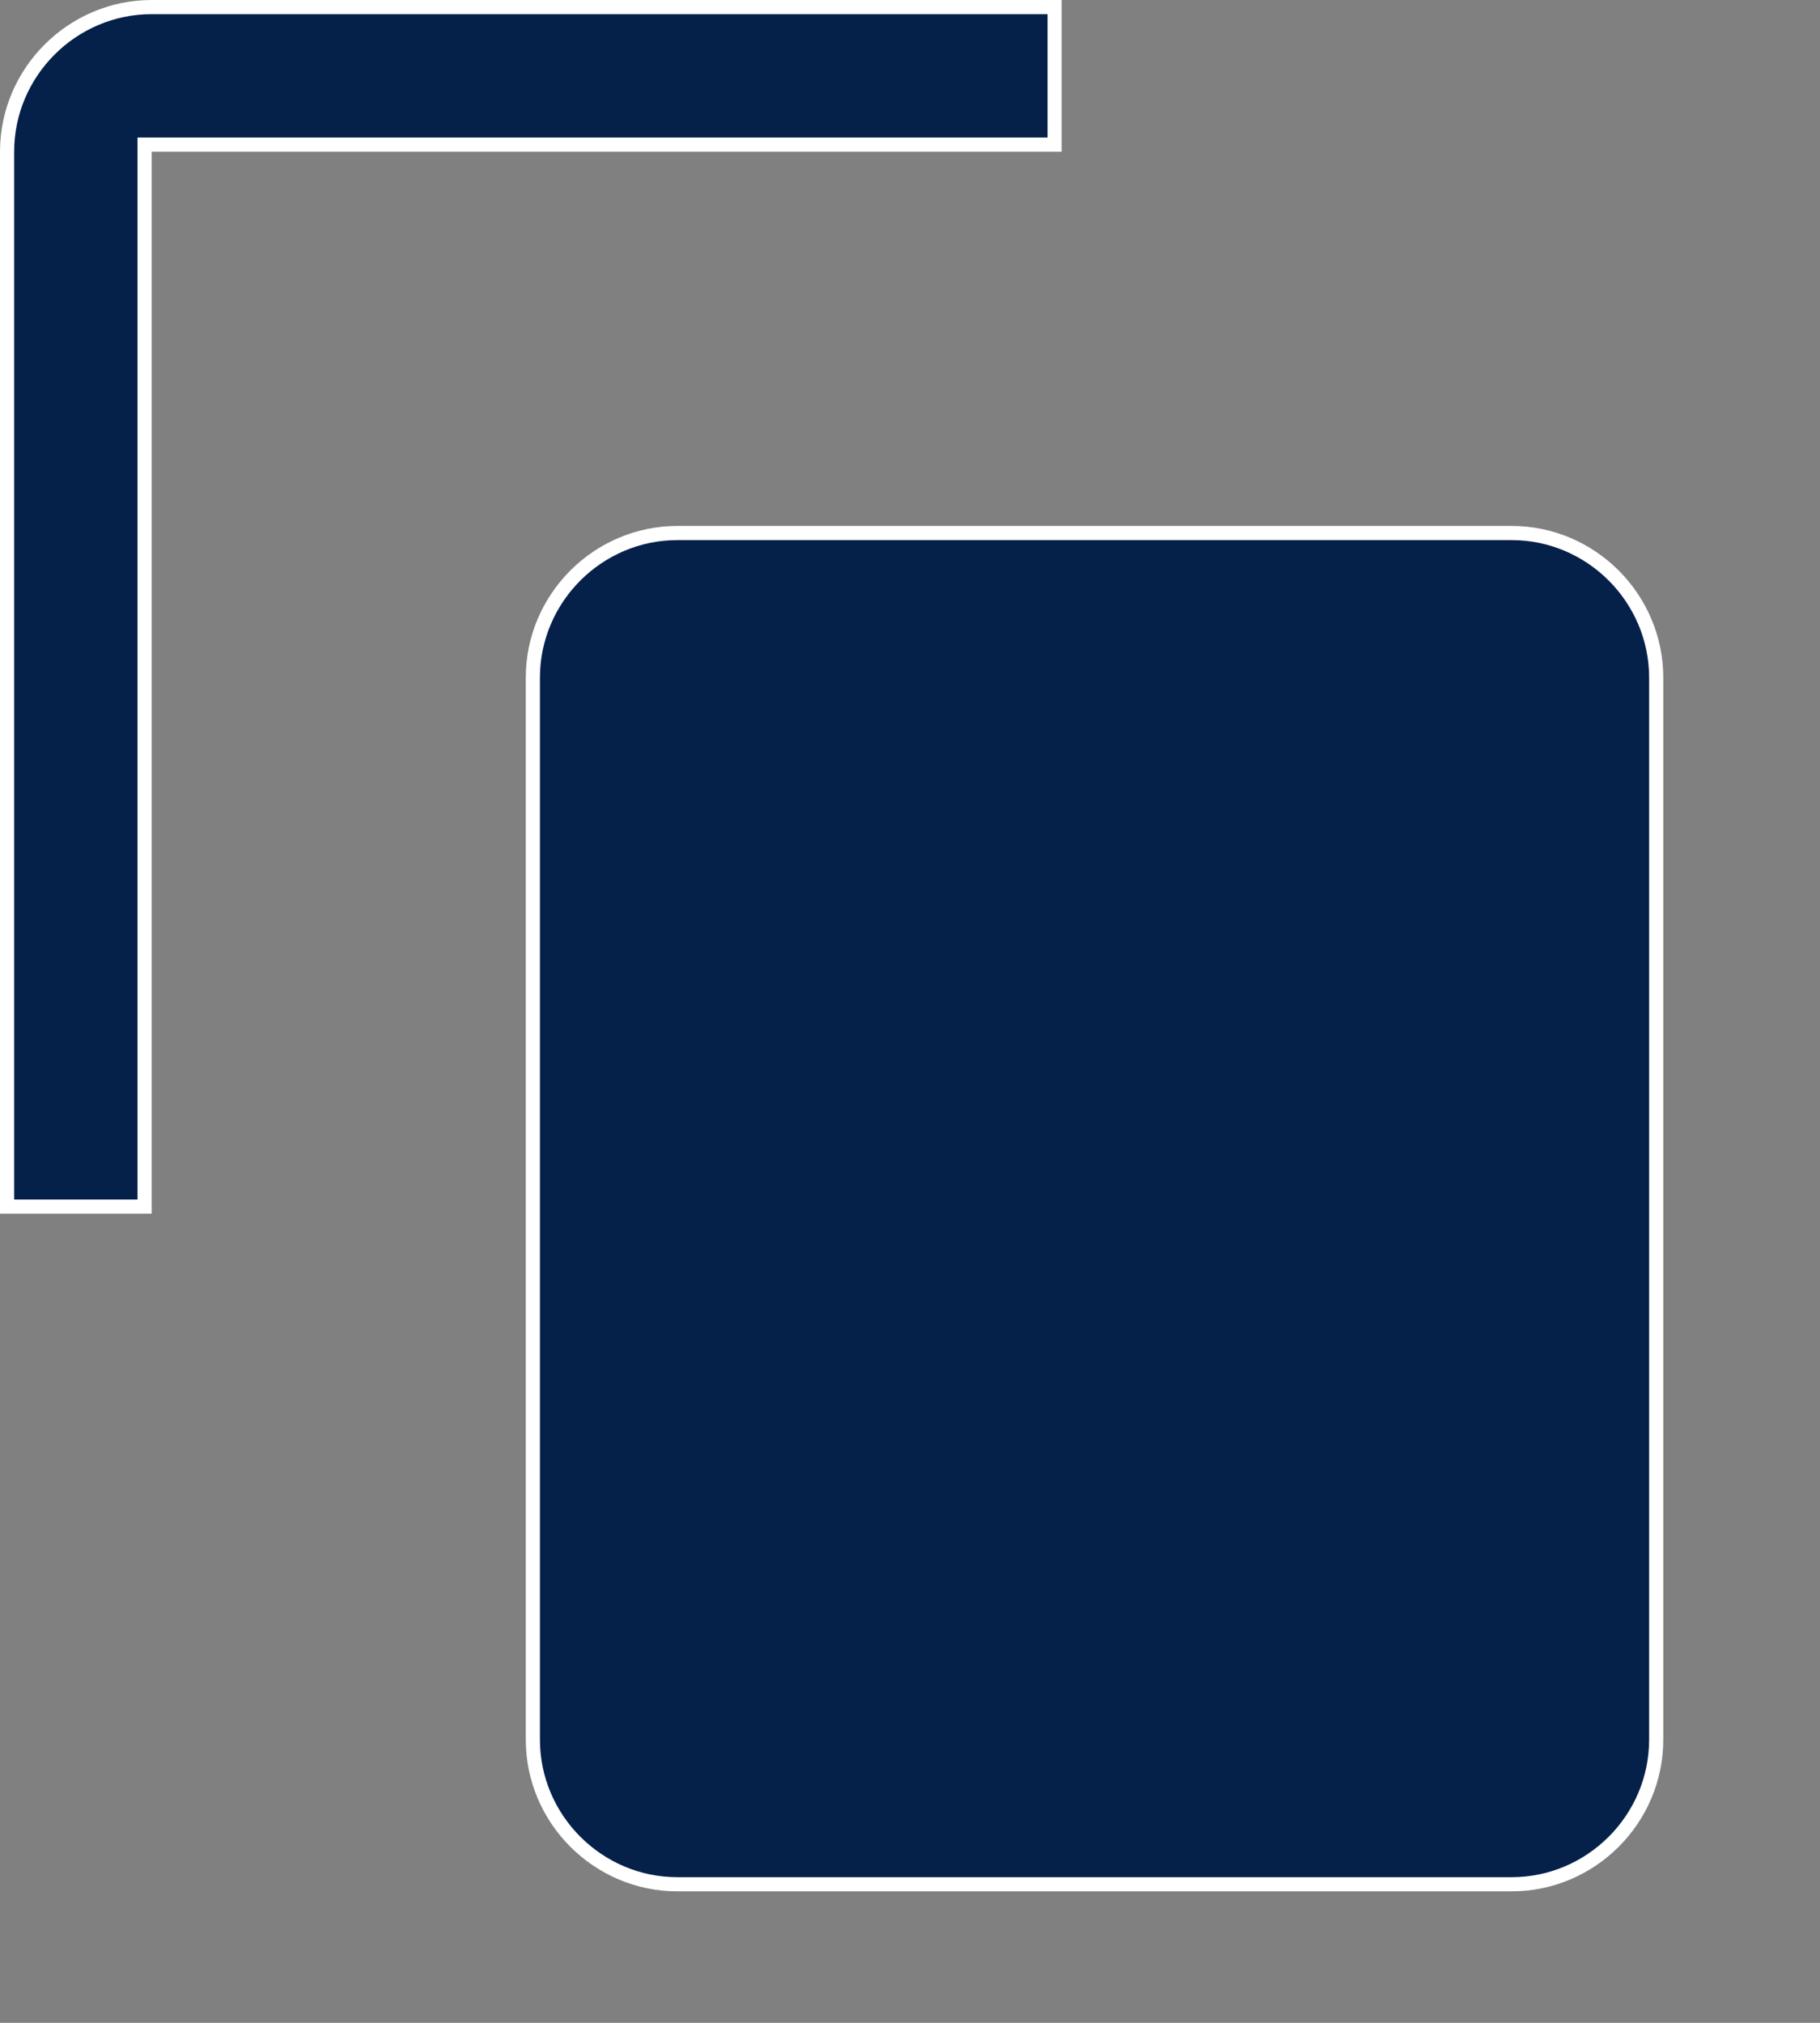
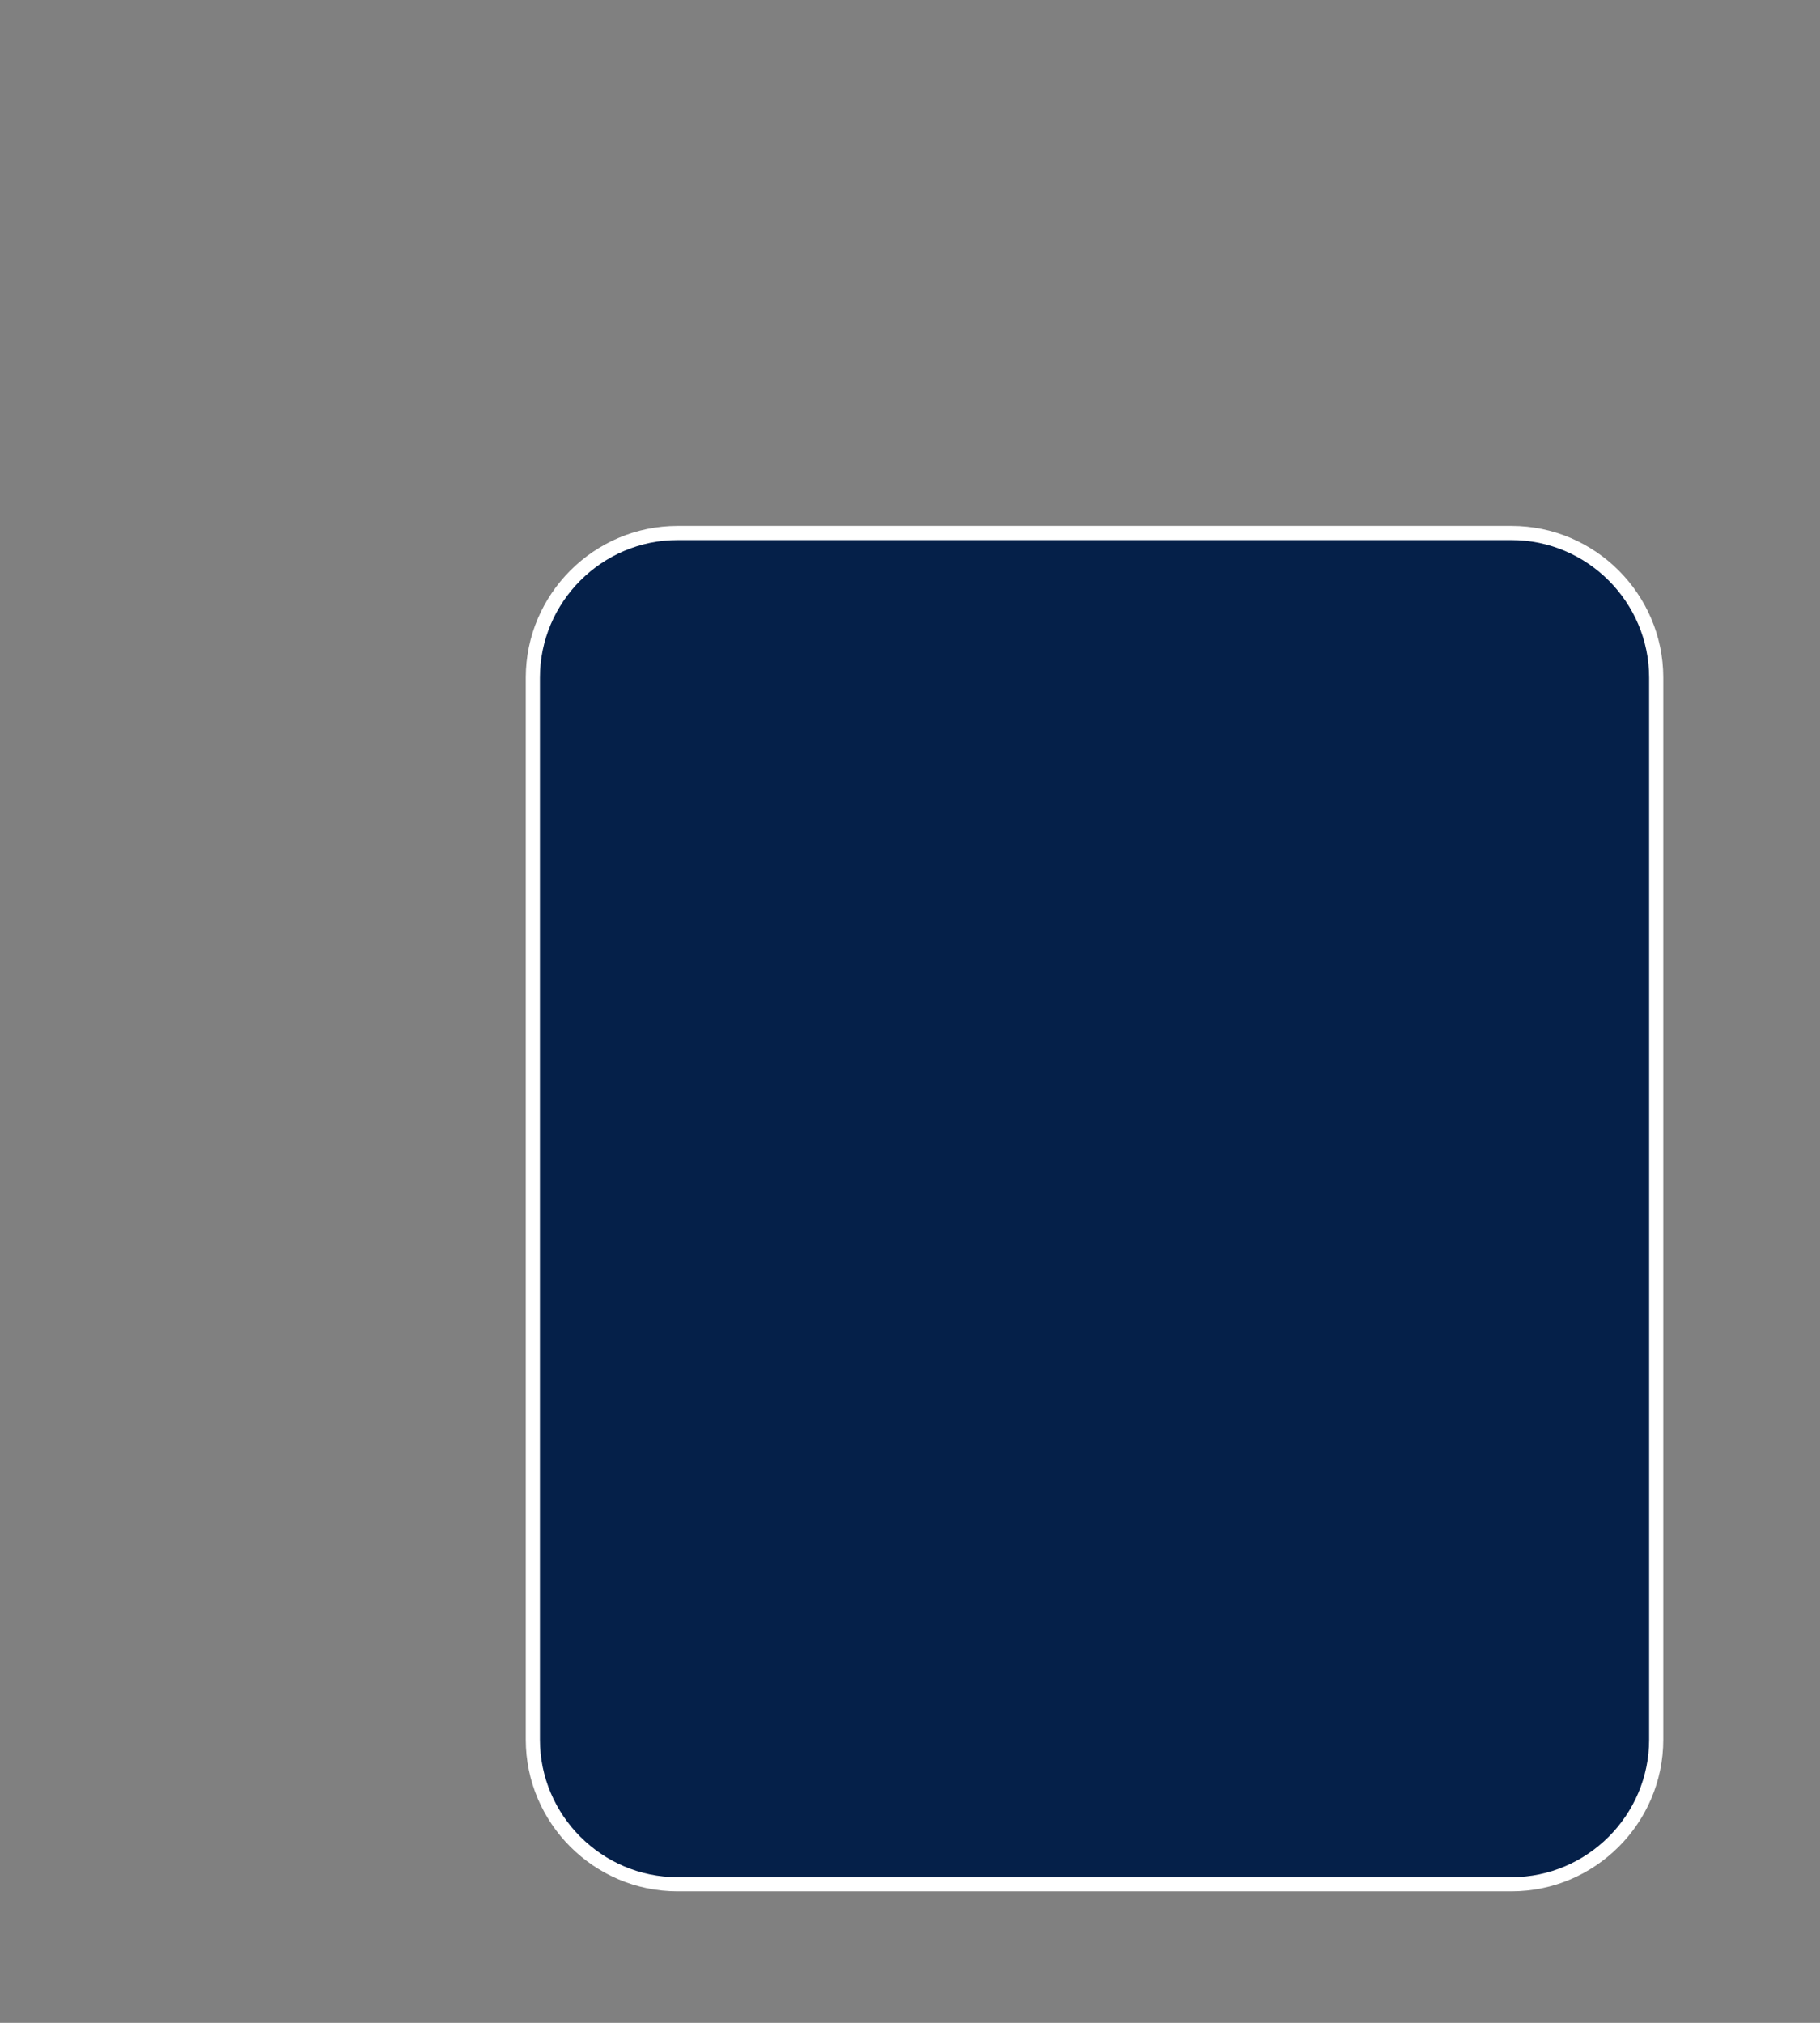
<svg xmlns="http://www.w3.org/2000/svg" fill="none" viewBox="0 0 18 20">
  <rect x="0" y="0" width="18" height="20" fill="#808080" stroke="none" />
-   <path d="M1.5 1.43h-.07v10.5H.07V1.5C.07.714.714.07 1.5.07h8.93v1.36H1.5z" fill="#052049" stroke="#fff" stroke-width=".14" />
  <path d="M6.7 5.27h8.25c.786 0 1.43.644 1.43 1.43v10.5c0 .786-.644 1.43-1.43 1.43H6.7c-.786 0-1.43-.644-1.43-1.43V6.7c0-.786.644-1.43 1.43-1.43z" fill="#052049" stroke="#fff" stroke-width=".14" />
</svg>